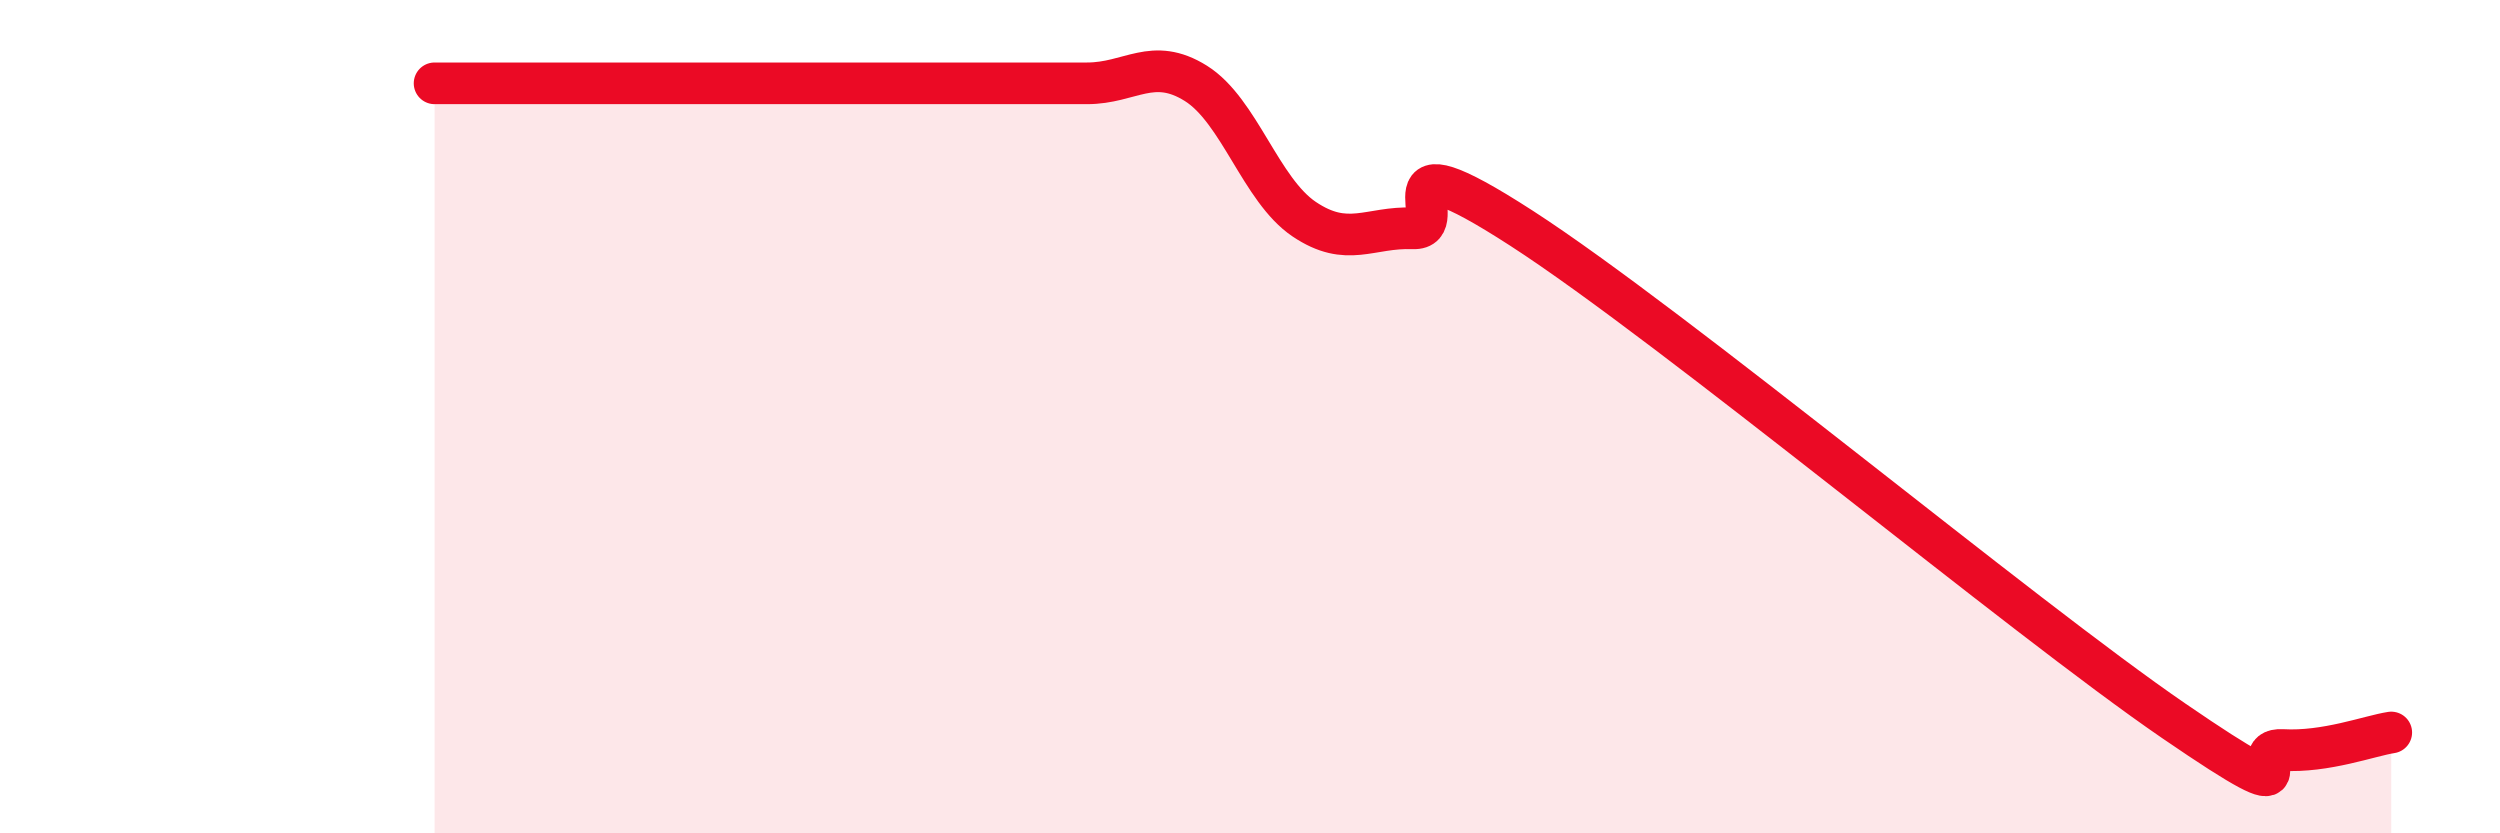
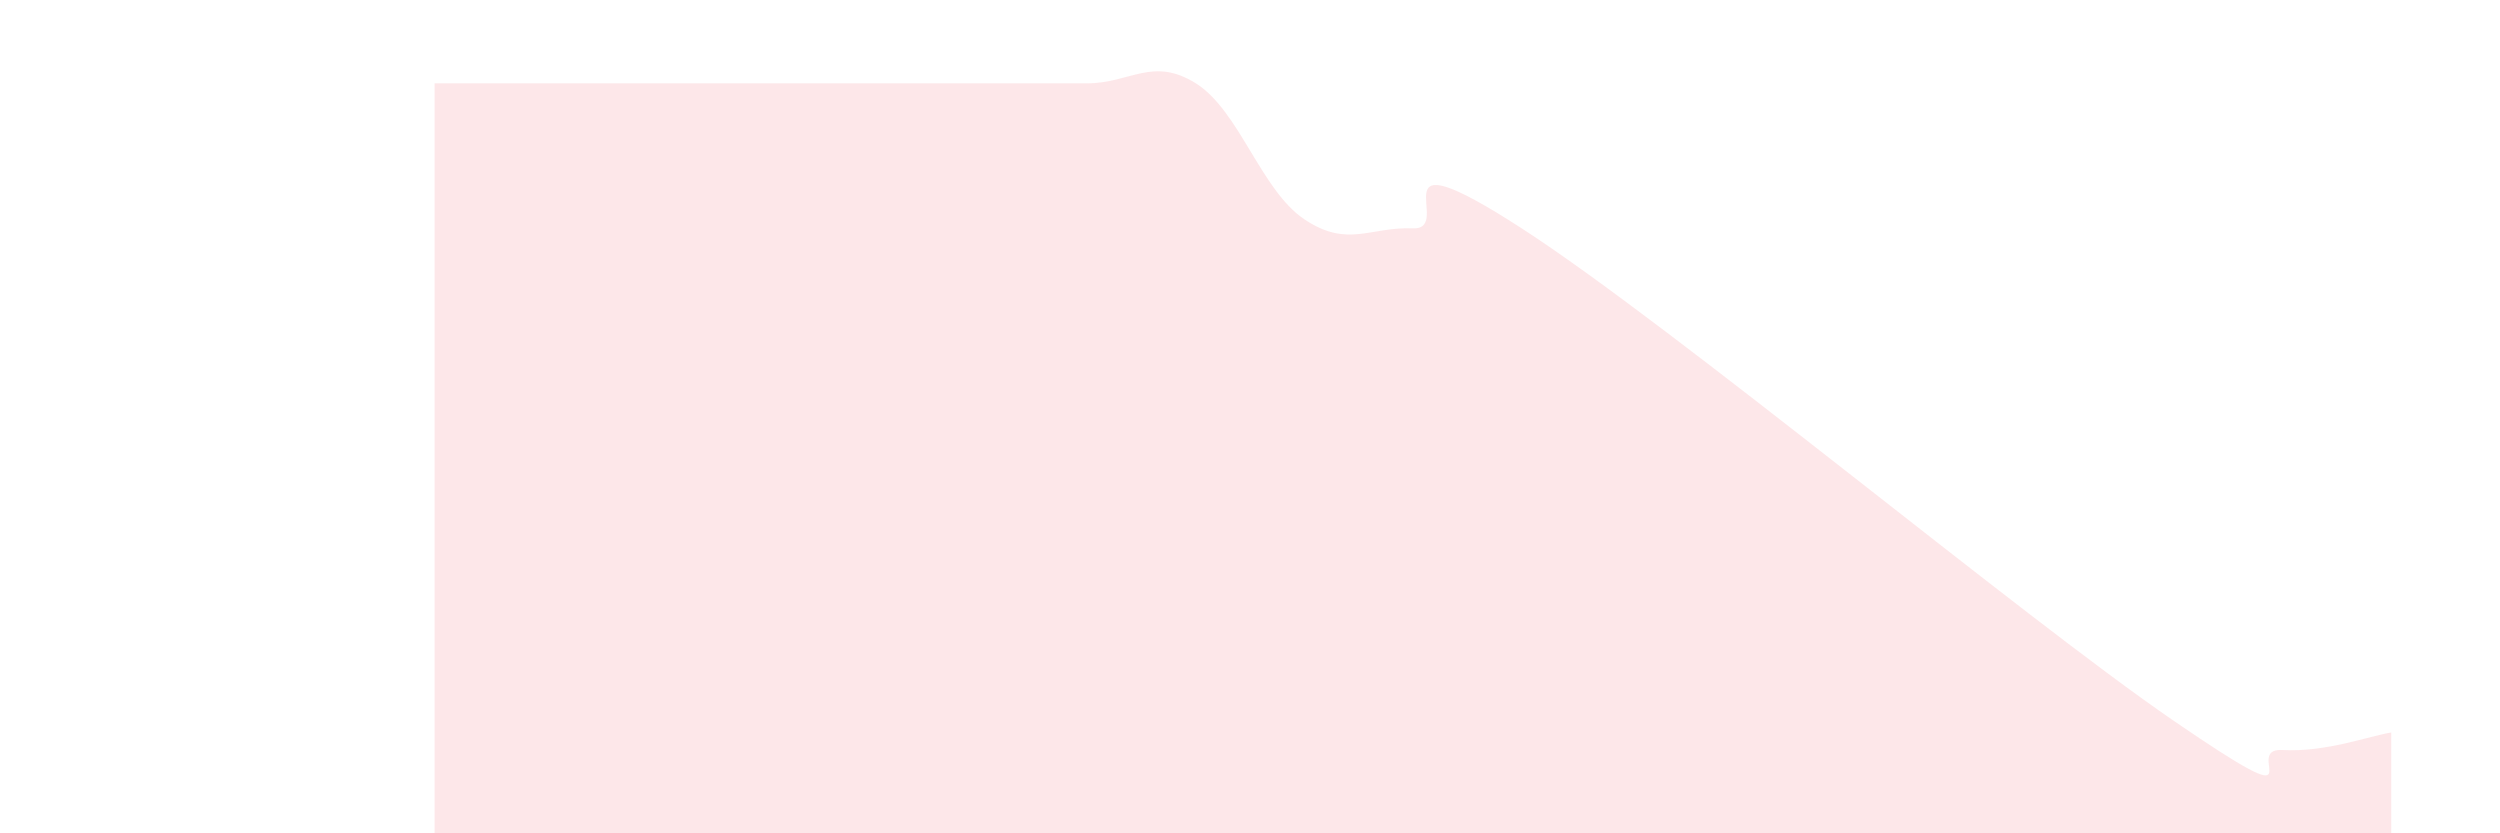
<svg xmlns="http://www.w3.org/2000/svg" width="60" height="20" viewBox="0 0 60 20">
  <path d="M 10.43,2 C 10.95,2 12,2 13.04,2 C 14.08,2 14.61,2 15.65,2 C 16.69,2 17.22,2 18.26,2 C 19.3,2 19.83,2 20.87,2 C 21.91,2 22.44,2 23.48,2 C 24.52,2 25.05,2 26.09,2 C 27.13,2 27.66,1.35 28.7,2 C 29.74,2.65 30.26,4.56 31.3,5.26 C 32.34,5.96 32.87,5.44 33.91,5.48 C 34.95,5.52 32.87,3.12 36.52,5.48 C 40.17,7.84 48.52,14.8 52.17,17.3 C 55.82,19.8 53.74,17.94 54.78,18 C 55.82,18.06 56.87,17.66 57.39,17.58L57.39 20L10.43 20Z" fill="#EB0A25" opacity="0.1" stroke-linecap="round" stroke-linejoin="round" />
-   <path d="M 10.43,2 C 10.95,2 12,2 13.04,2 C 14.08,2 14.61,2 15.65,2 C 16.69,2 17.22,2 18.26,2 C 19.3,2 19.83,2 20.87,2 C 21.91,2 22.44,2 23.48,2 C 24.52,2 25.05,2 26.09,2 C 27.13,2 27.66,1.35 28.7,2 C 29.74,2.65 30.26,4.56 31.3,5.26 C 32.34,5.96 32.87,5.44 33.91,5.48 C 34.95,5.52 32.87,3.12 36.52,5.48 C 40.17,7.84 48.52,14.8 52.17,17.3 C 55.82,19.8 53.74,17.94 54.78,18 C 55.82,18.06 56.87,17.66 57.39,17.58" stroke="#EB0A25" stroke-width="1" fill="none" stroke-linecap="round" stroke-linejoin="round" />
</svg>